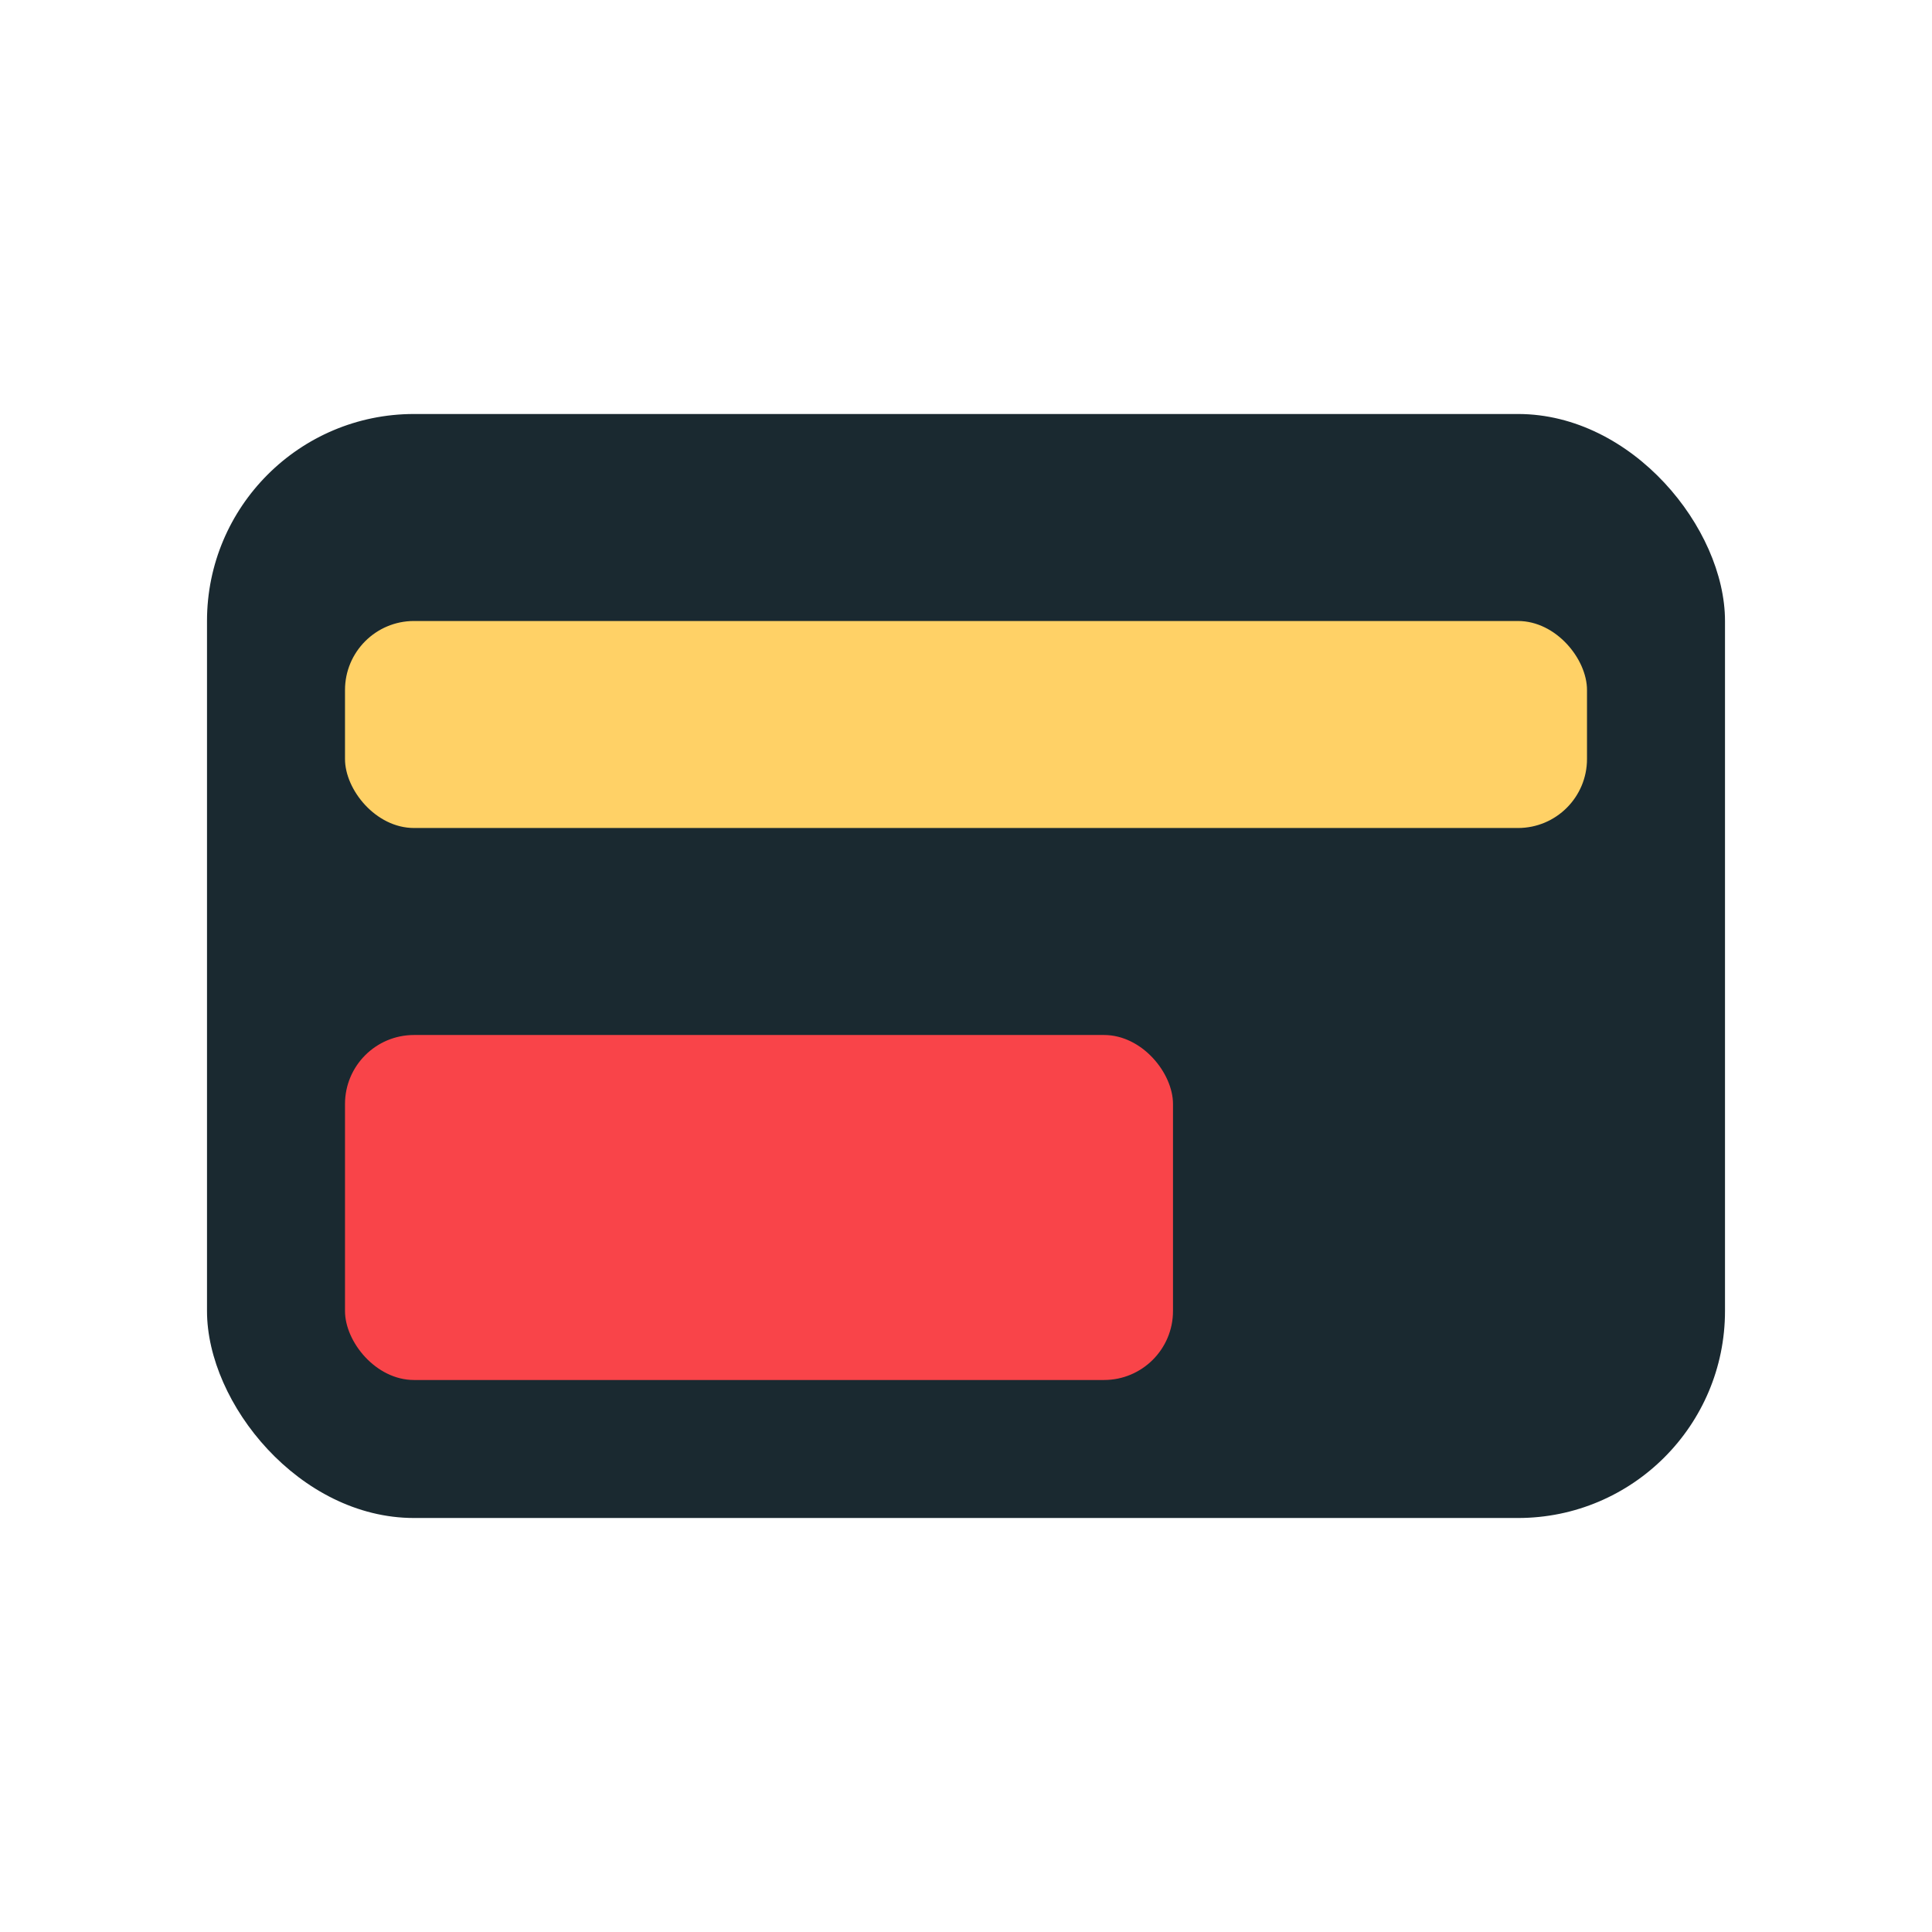
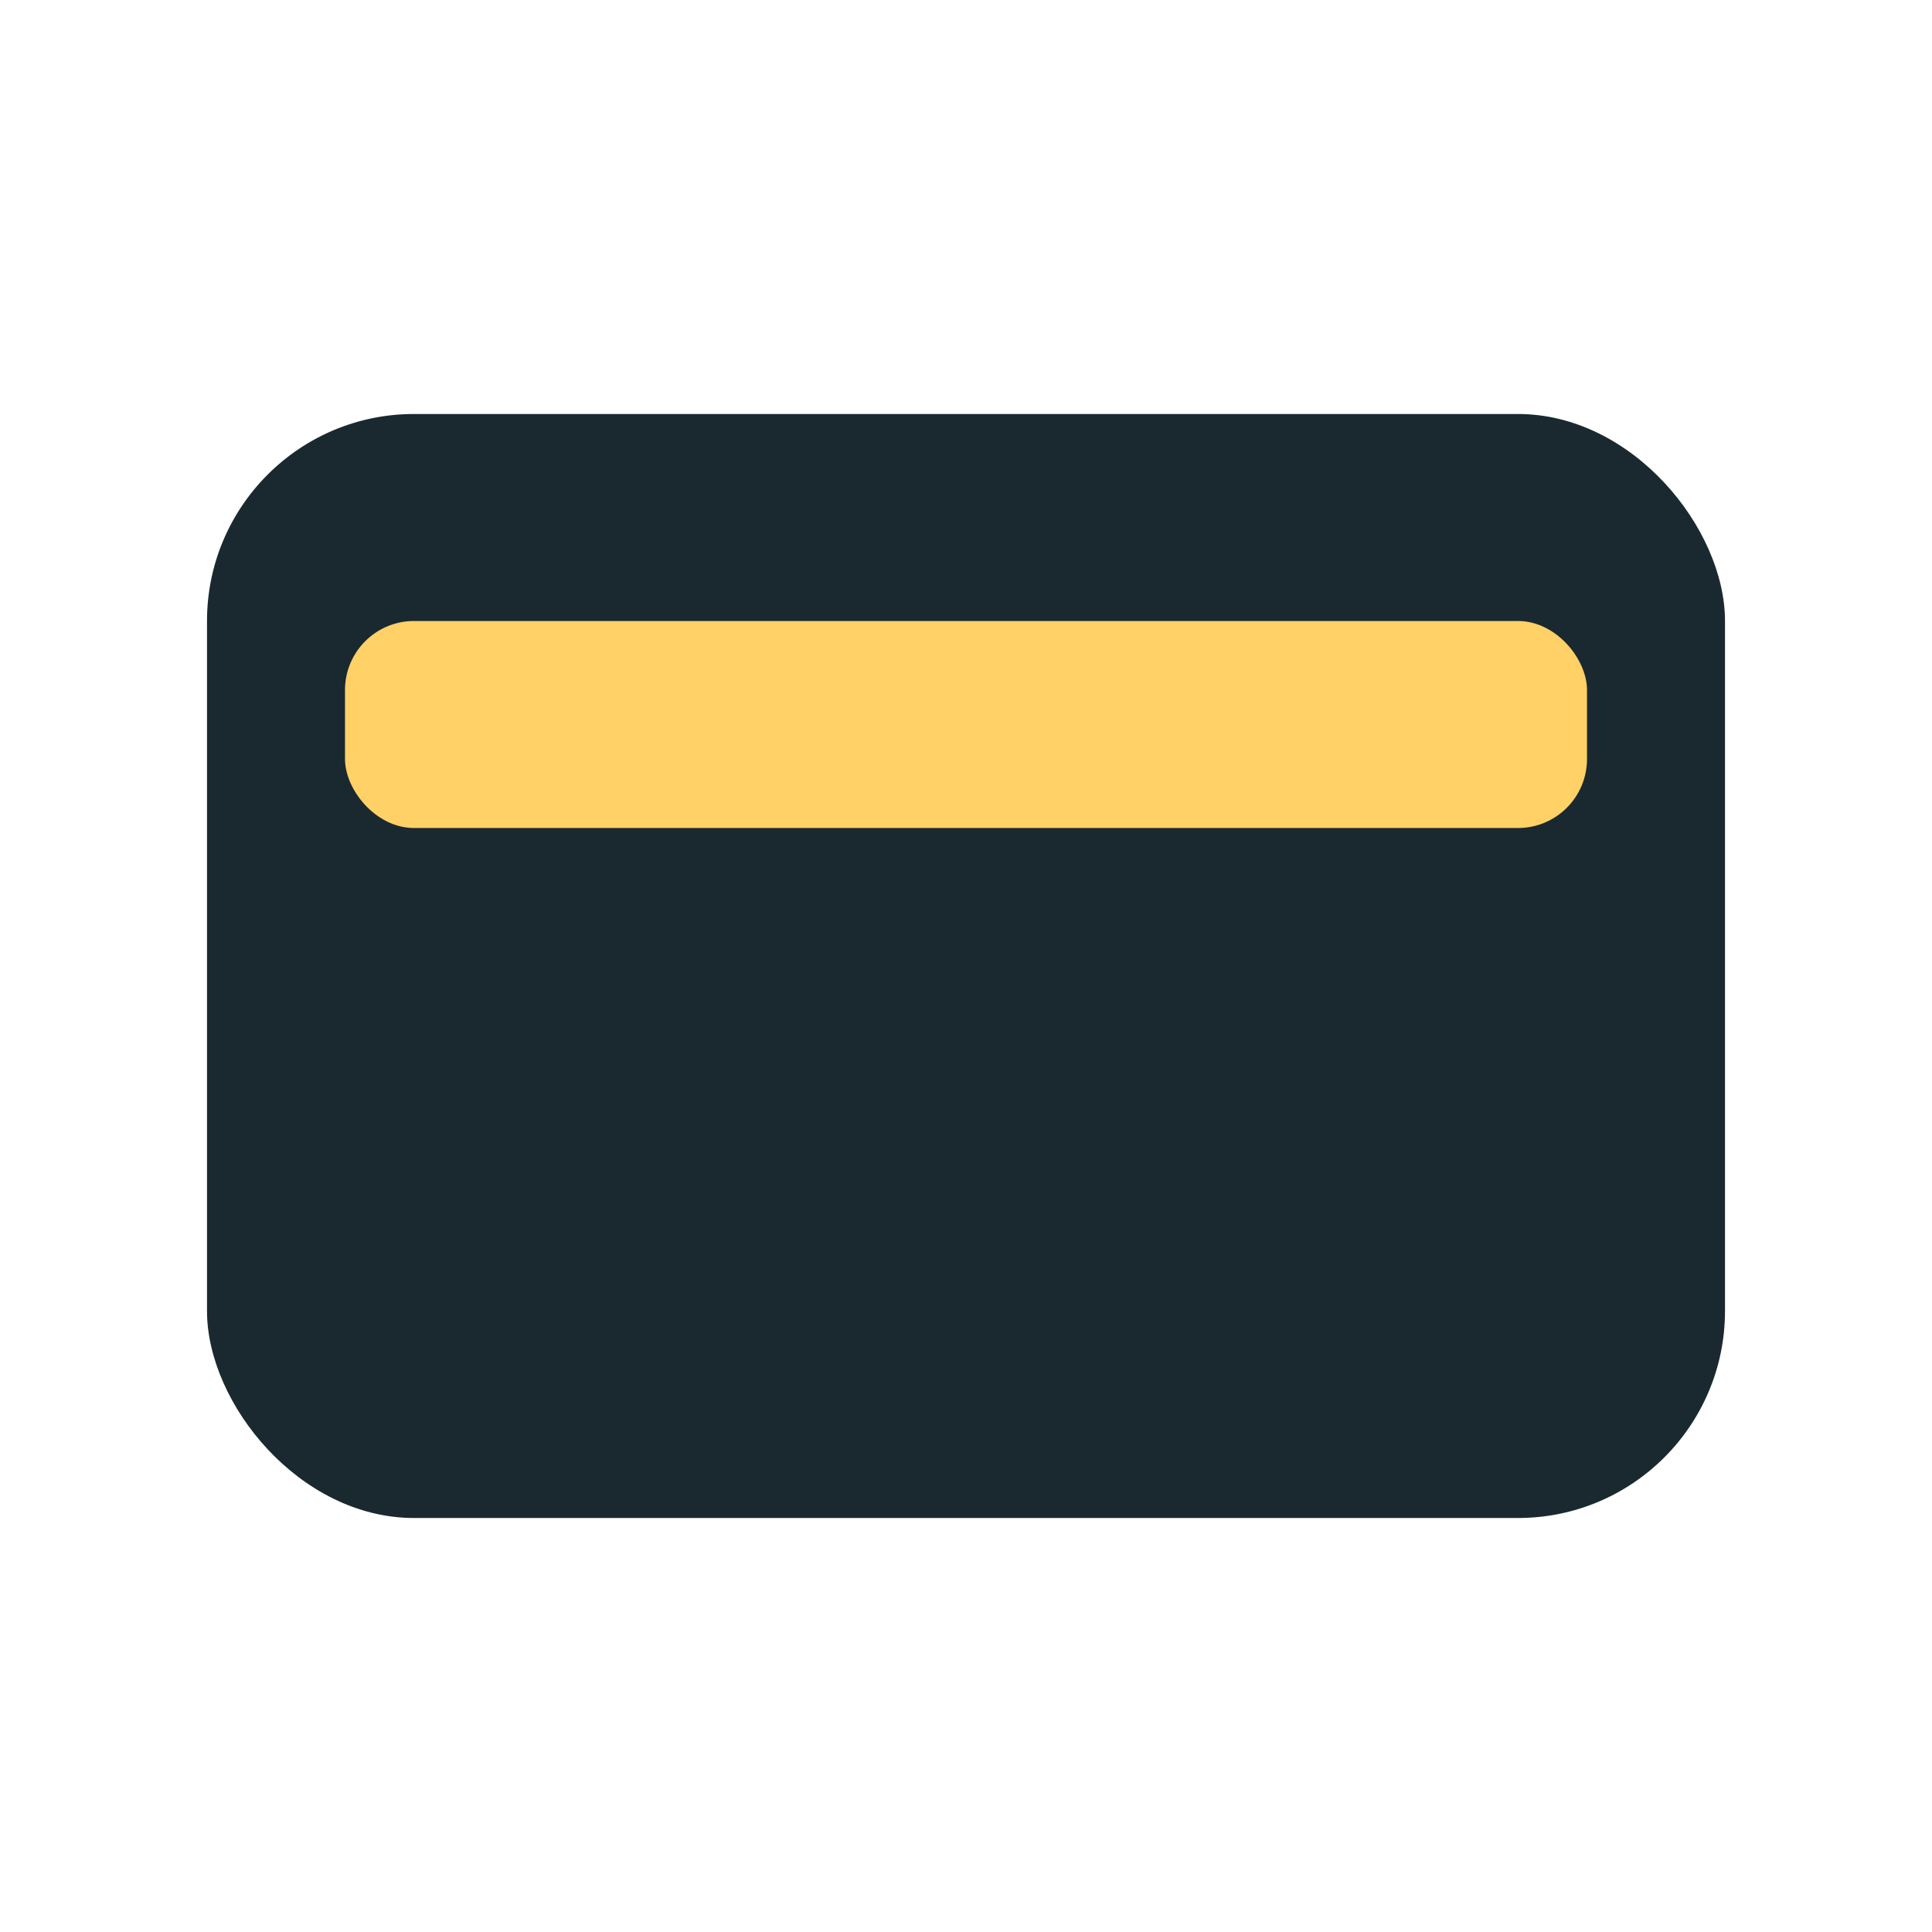
<svg xmlns="http://www.w3.org/2000/svg" width="28" height="28" viewBox="0 0 28 28">
  <rect x="3" y="6" width="22" height="16" rx="3" fill="#1A2930" />
  <rect x="5" y="9" width="18" height="3" rx="1" fill="#FFD166" />
-   <rect x="5" y="15" width="12" height="5" rx="1" fill="#F94449" />
</svg>